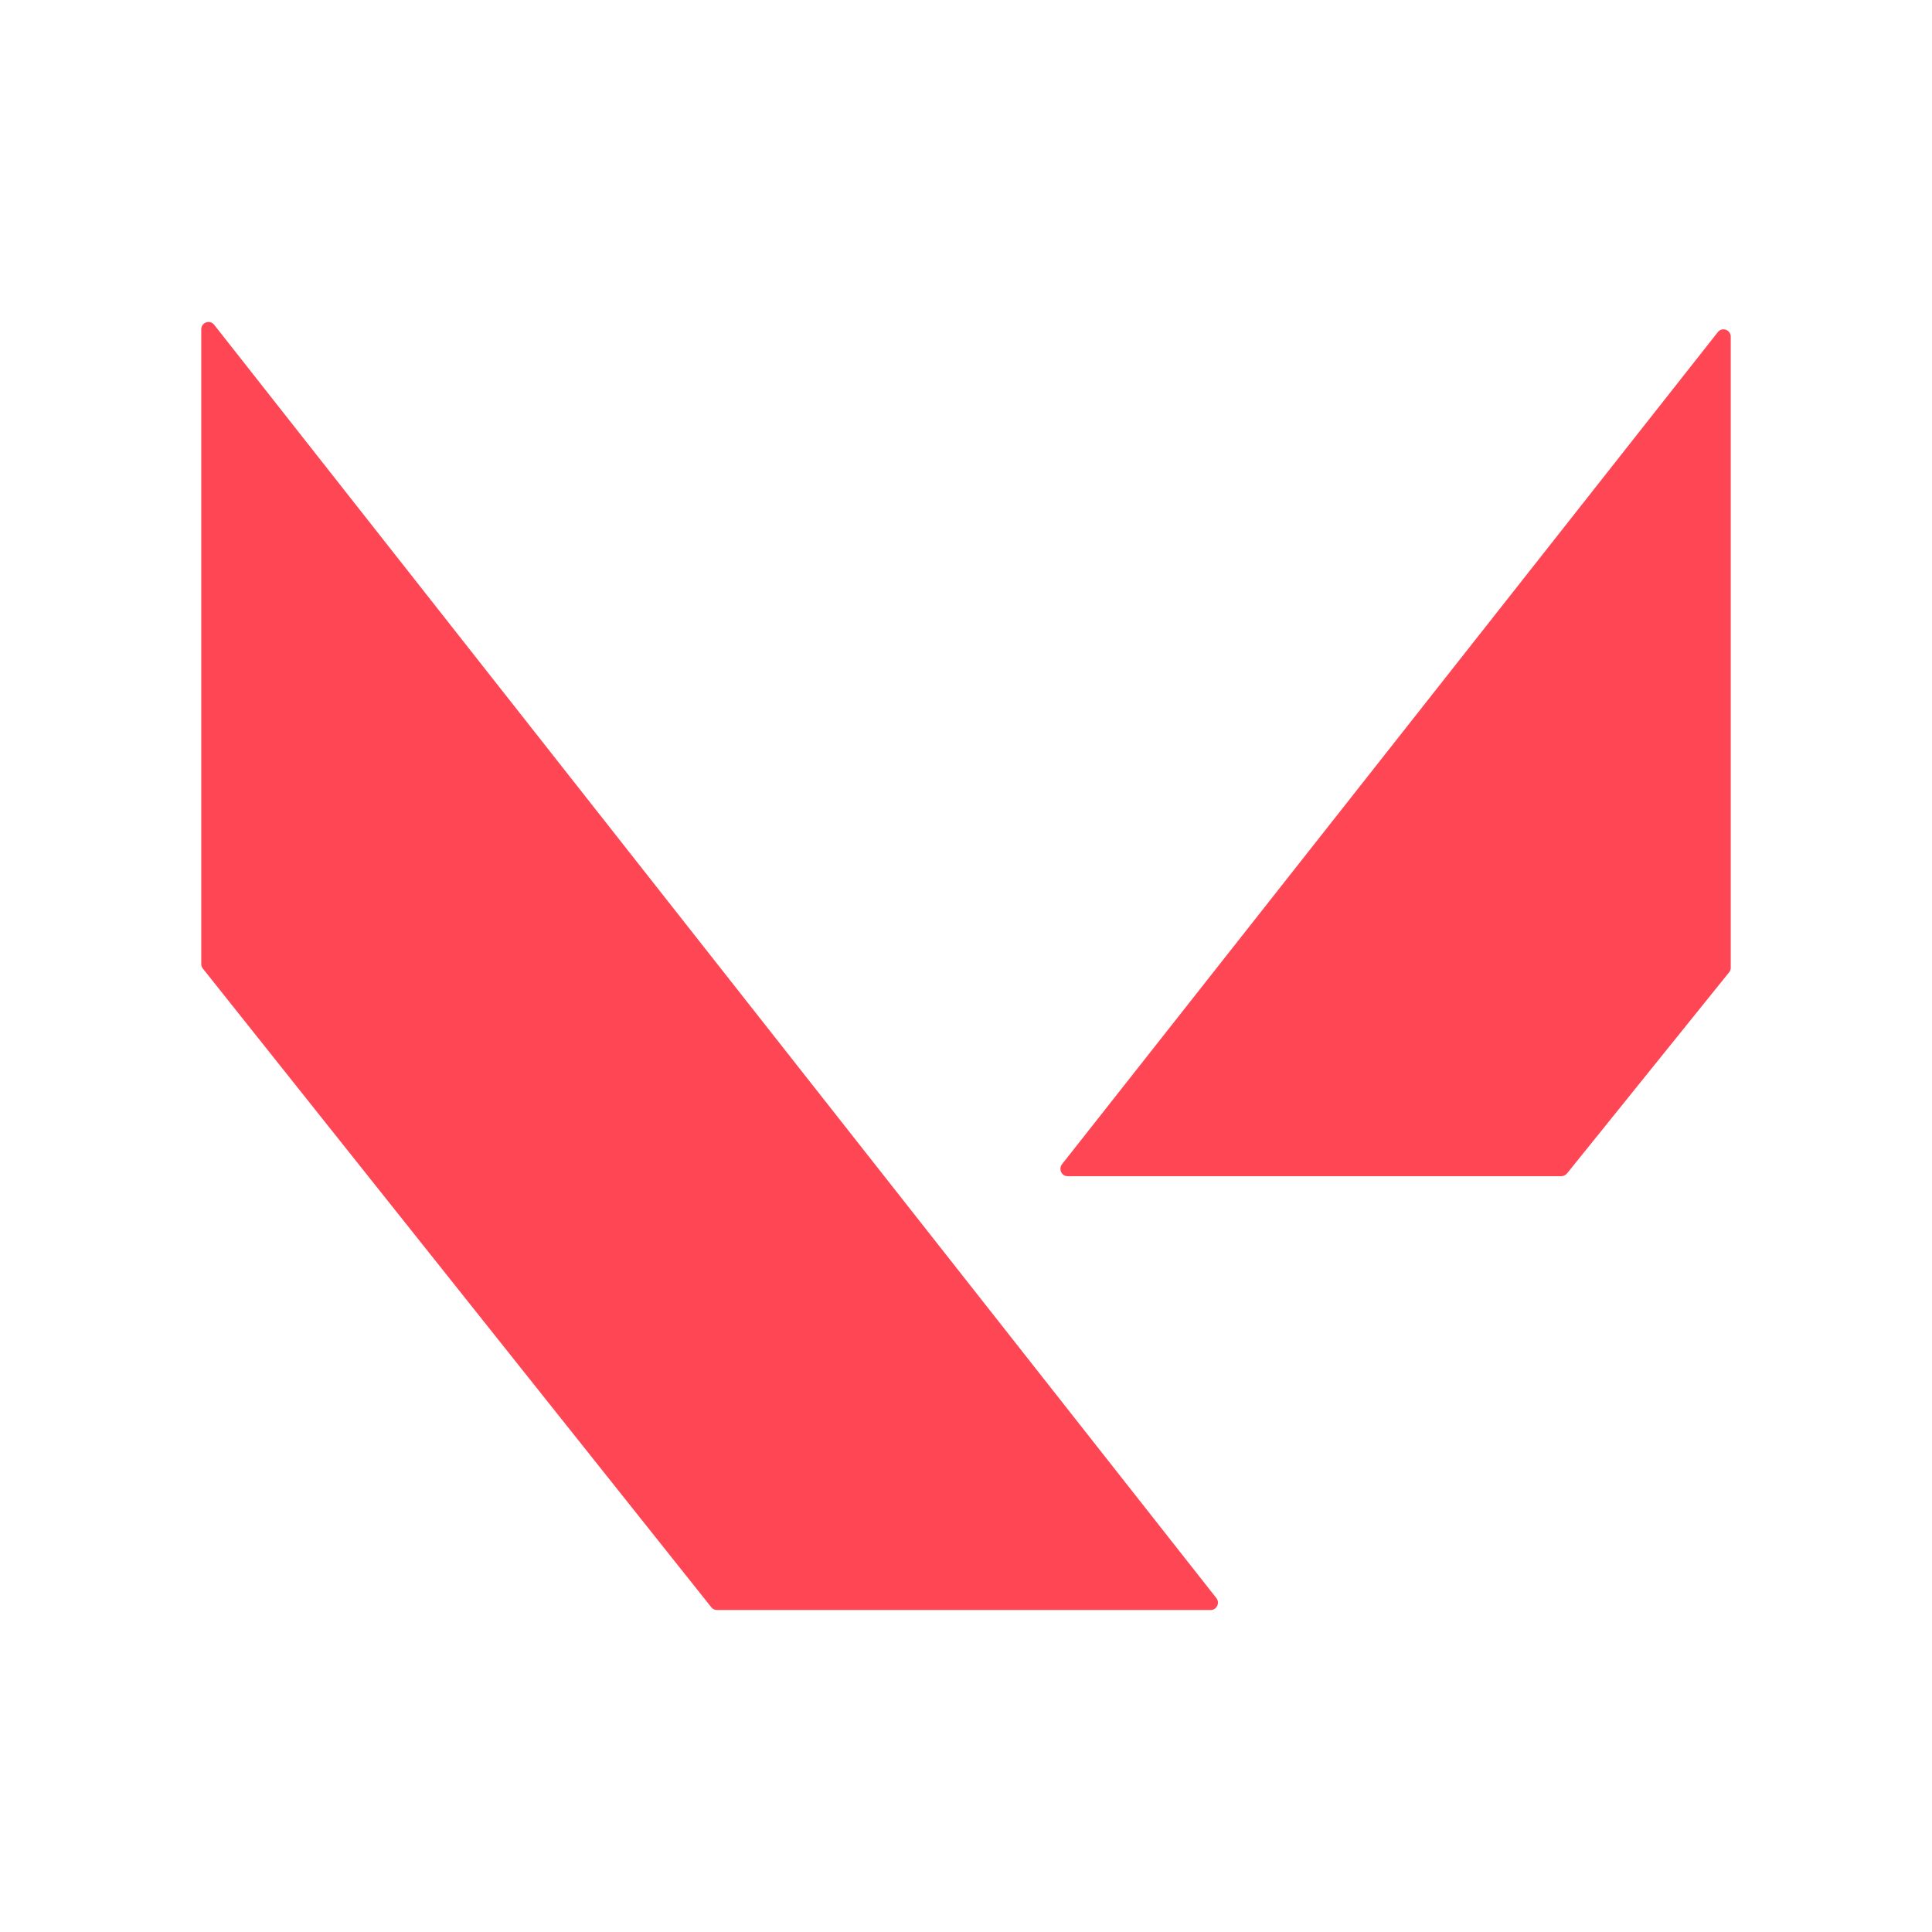
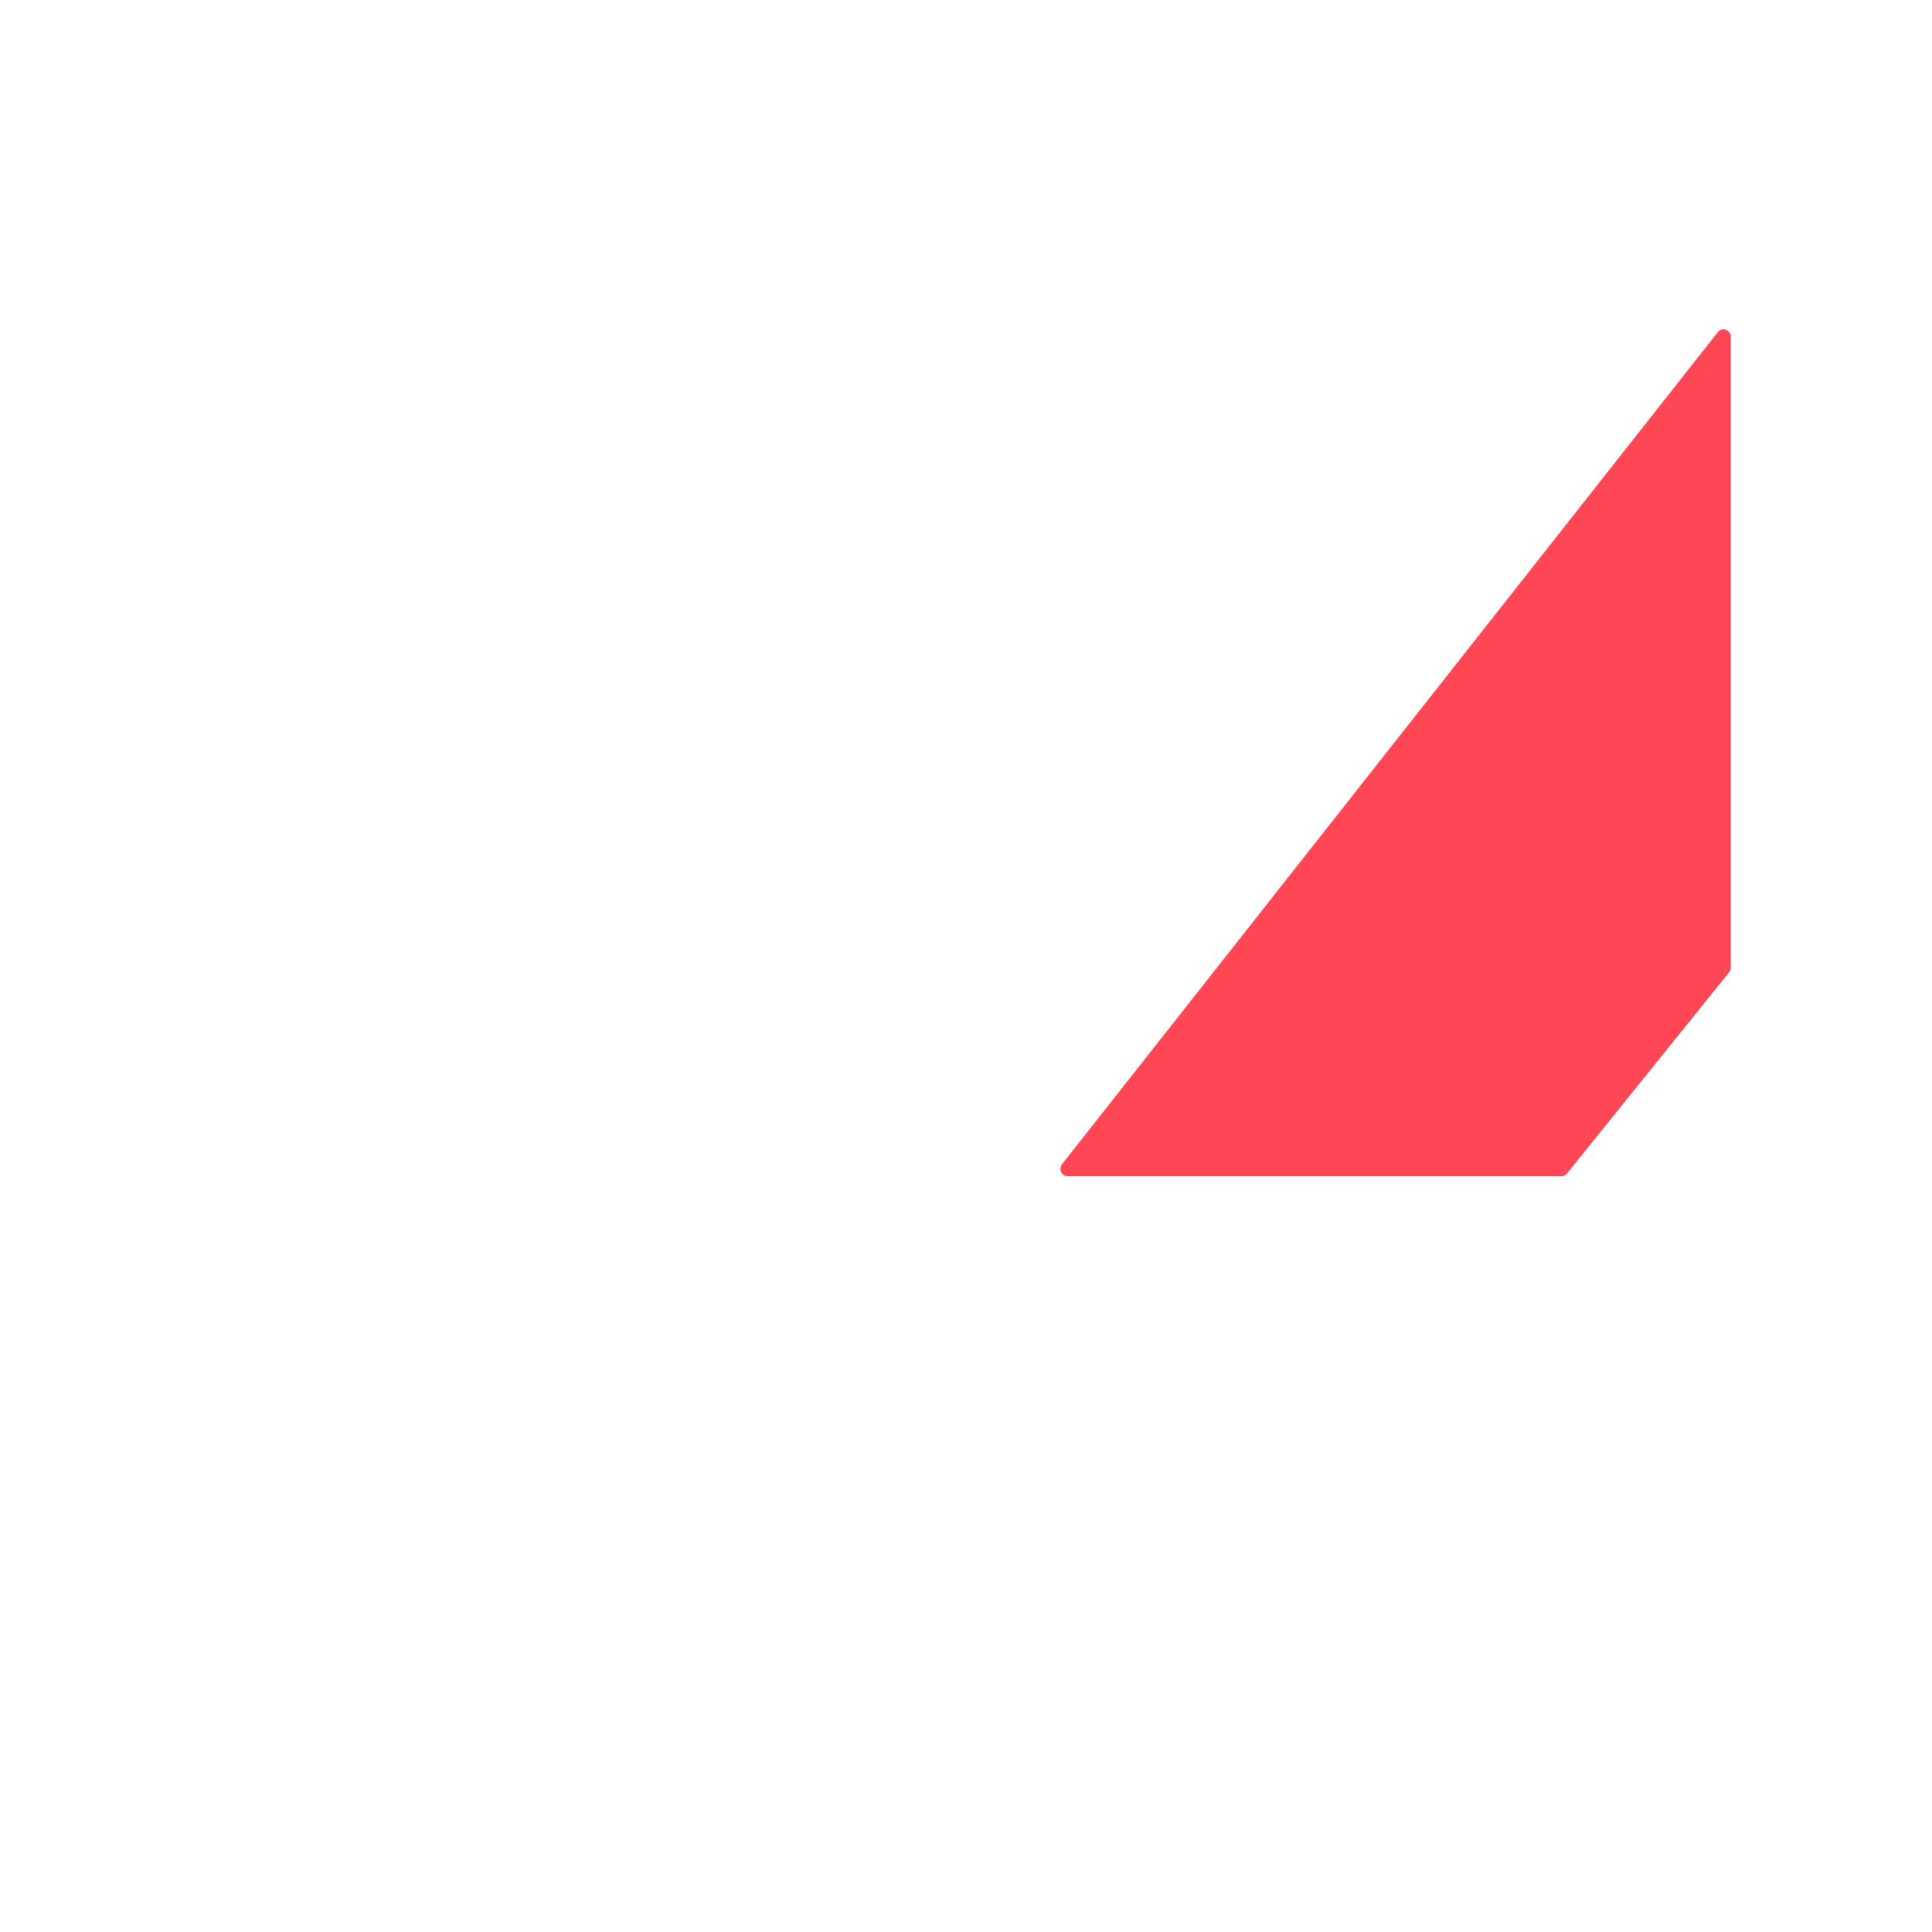
<svg xmlns="http://www.w3.org/2000/svg" width="72" height="72" viewBox="0 0 24 24" fill="none">
-   <path d="M2.66 4.034L15.11 19.852C15.157 19.911 15.115 20 15.04 20H8.906C8.879 20 8.853 19.988 8.836 19.966L2.52 12.032C2.507 12.016 2.5 11.996 2.5 11.975V4.092C2.5 4.005 2.607 3.967 2.66 4.034Z" fill="#FF4654" />
  <path d="M13.193 14.462L21.34 4.125C21.393 4.058 21.5 4.096 21.5 4.183V12.02C21.5 12.041 21.493 12.062 21.48 12.078L19.466 14.577C19.448 14.598 19.423 14.611 19.396 14.611H13.262C13.187 14.611 13.146 14.522 13.193 14.462Z" fill="#FF4654" />
</svg>